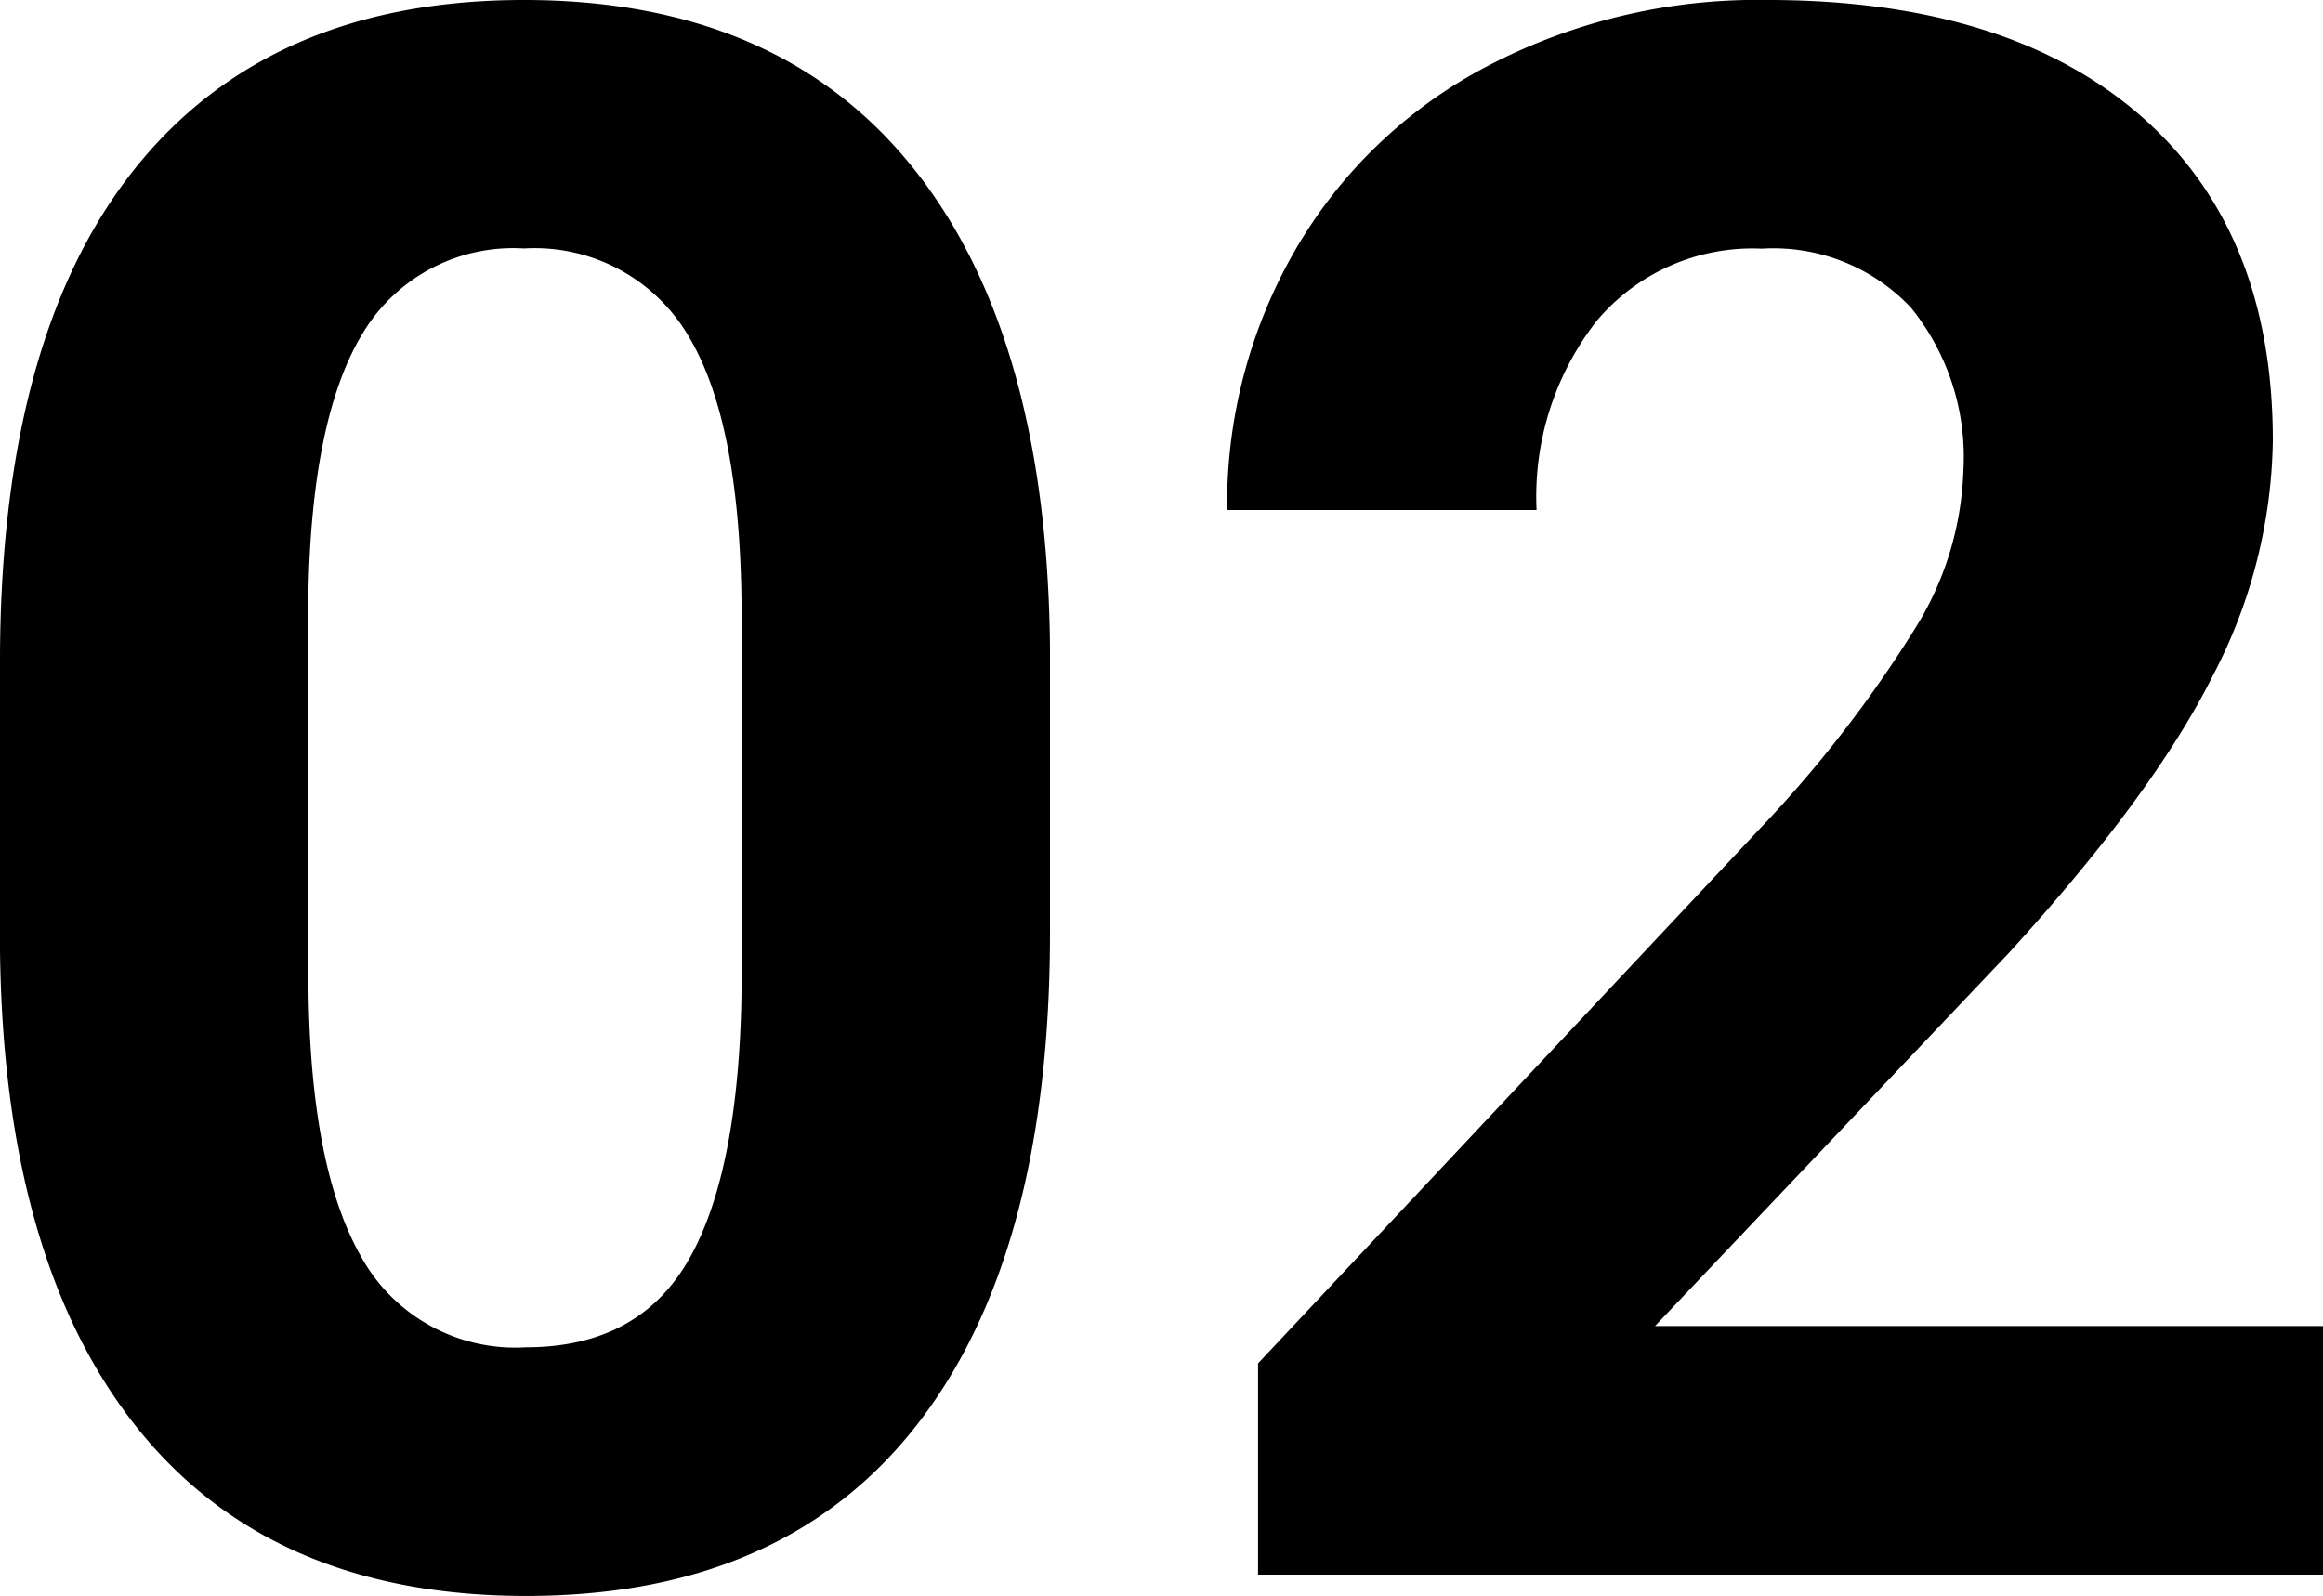
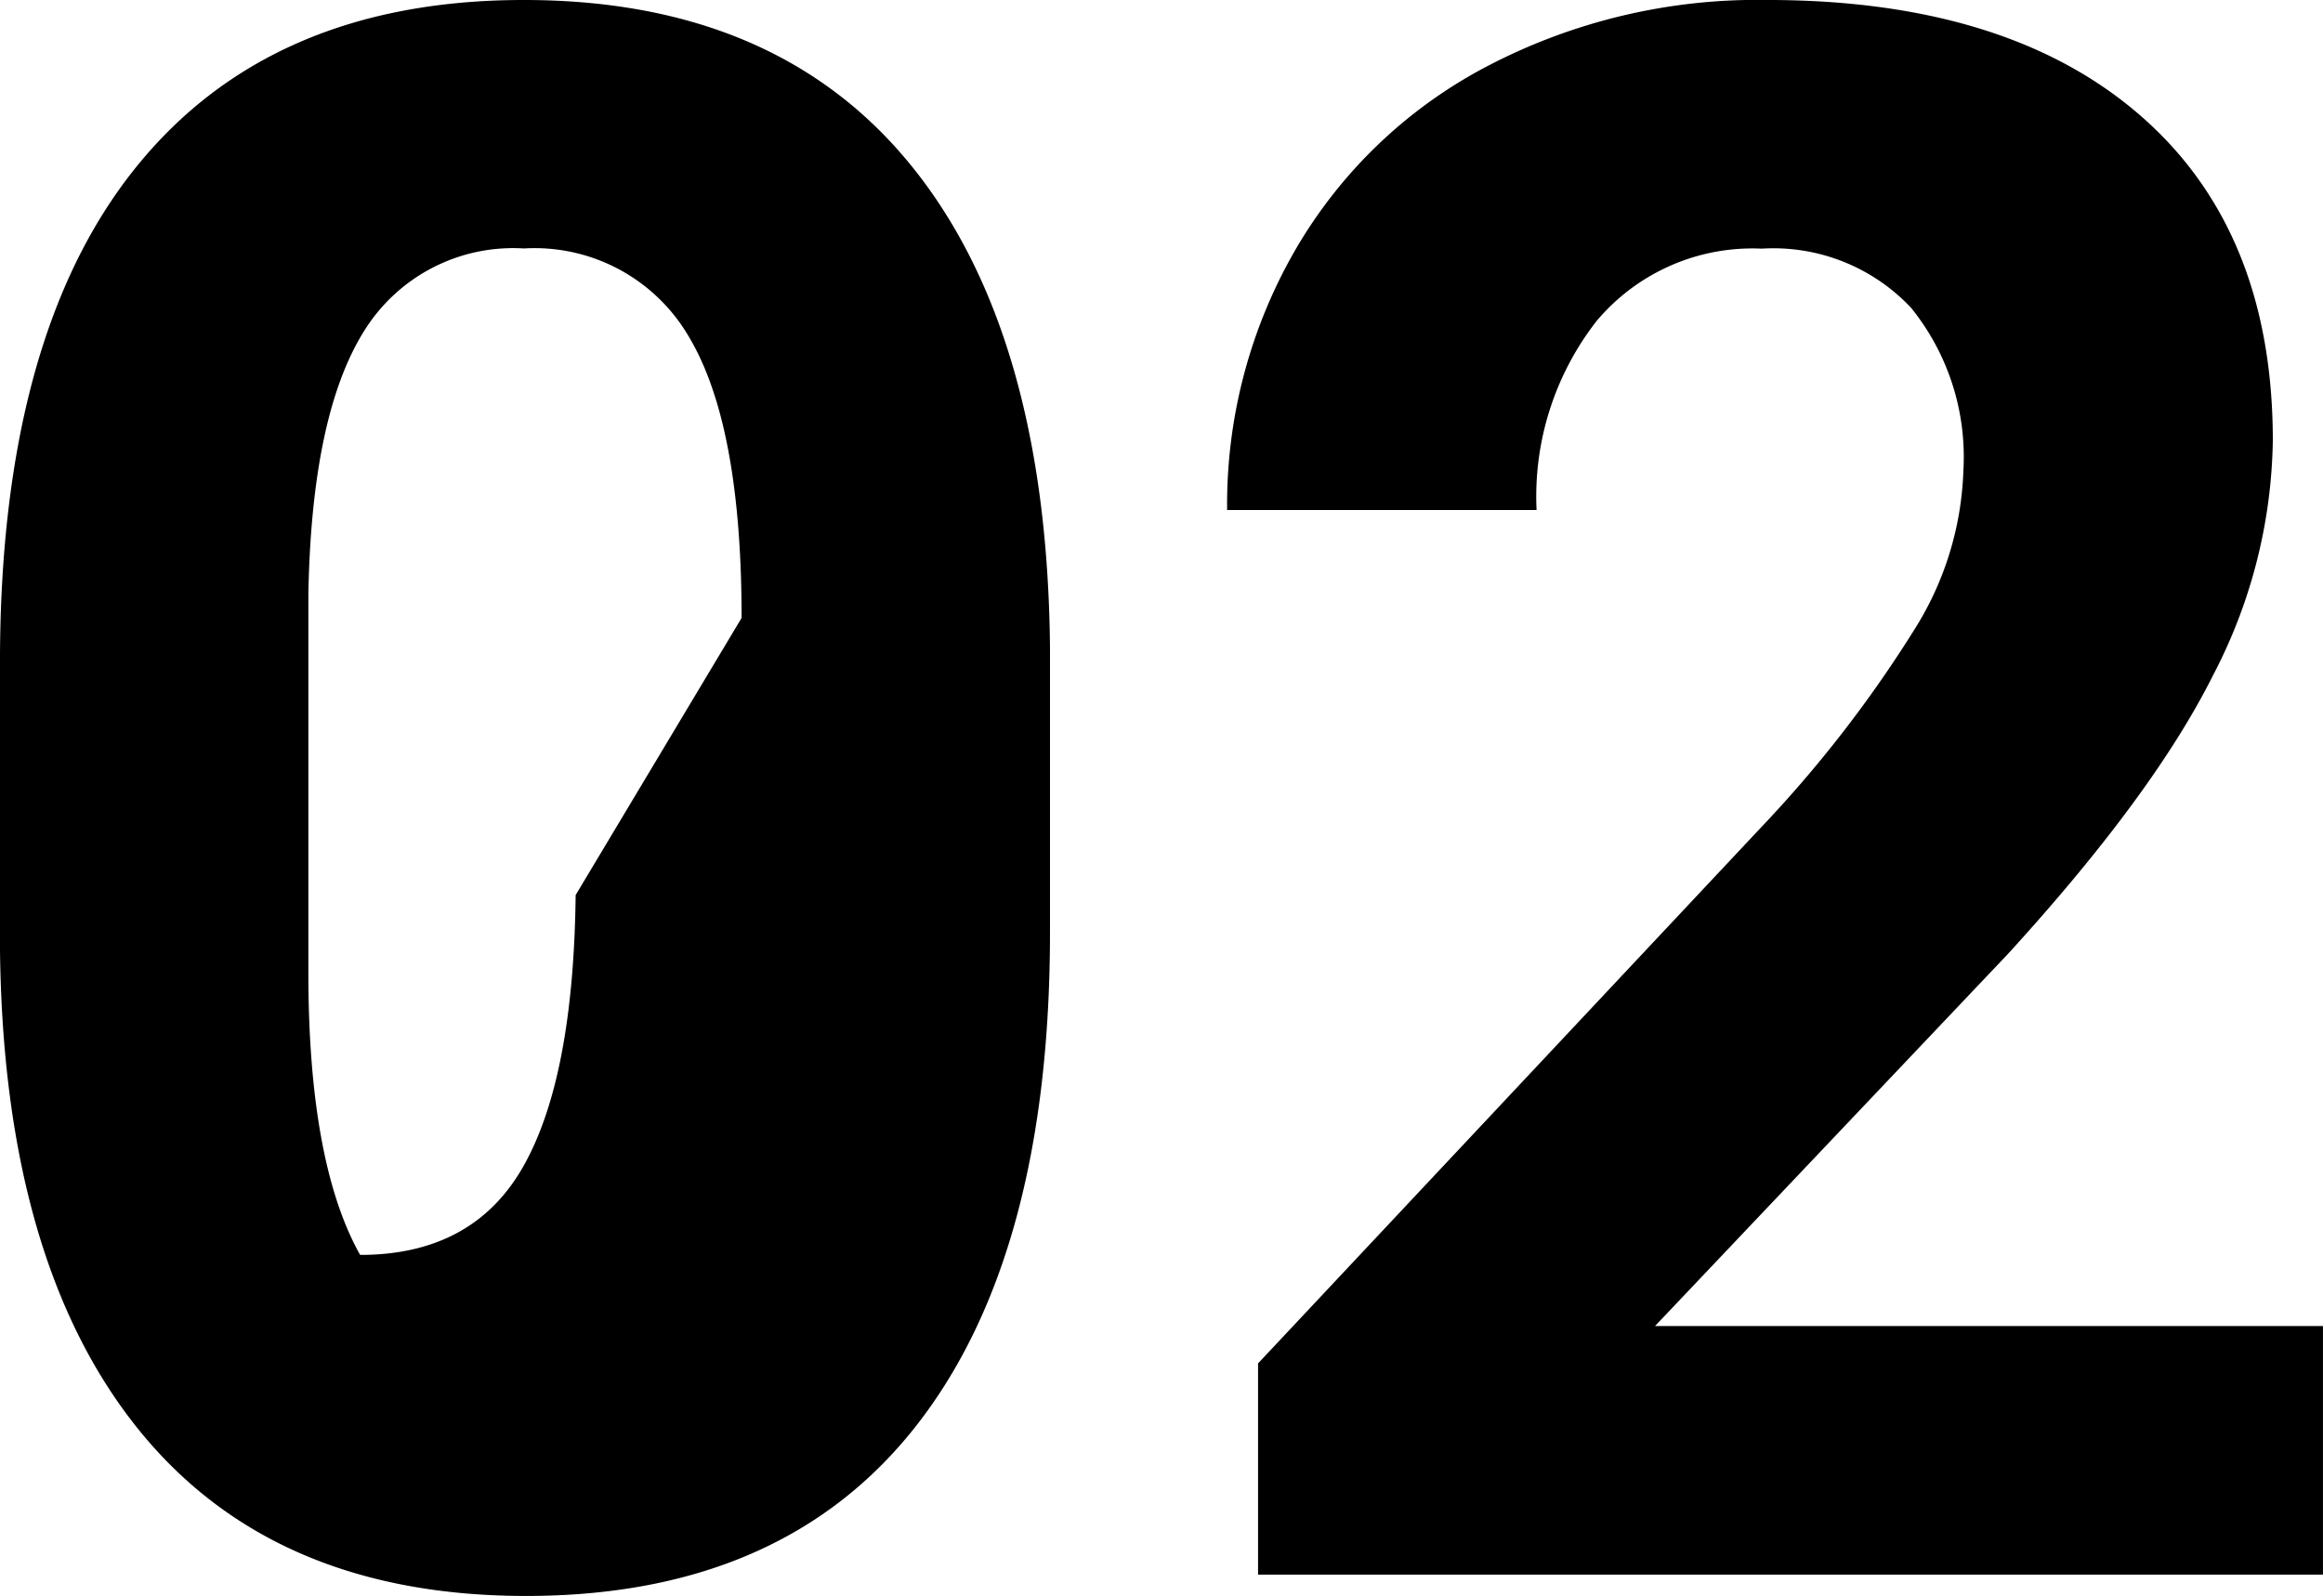
<svg xmlns="http://www.w3.org/2000/svg" width="109.488" height="75.238" viewBox="0 0 109.488 75.238">
-   <path id="_02" data-name="02" d="M-4.828-30.276q0,15.188-6.287,23.235T-29.522,1.006q-11.97,0-18.307-7.9t-6.488-22.632V-43q0-15.339,6.362-23.286t18.332-7.946q11.97,0,18.307,7.871t6.488,22.607ZM-19.363-45.1q0-9.112-2.49-13.266a8.413,8.413,0,0,0-7.77-4.153,8.264,8.264,0,0,0-7.569,3.952q-2.439,3.952-2.59,12.359v17.821q0,8.961,2.439,13.315a8.3,8.3,0,0,0,7.821,4.355q5.331,0,7.695-4.178t2.464-12.787ZM55.171,0H4.979V-9.958L28.667-35.205a58.438,58.438,0,0,0,7.217-9.3,14.948,14.948,0,0,0,2.339-7.544,11.185,11.185,0,0,0-2.464-7.67,8.9,8.9,0,0,0-7.041-2.791,9.594,9.594,0,0,0-7.77,3.395,13.447,13.447,0,0,0-2.842,8.927H3.521A24.006,24.006,0,0,1,6.714-62.414a22.509,22.509,0,0,1,9.028-8.676,27.439,27.439,0,0,1,13.227-3.143q11.316,0,17.577,5.432t6.261,15.339A24.621,24.621,0,0,1,49.991-42.4q-2.816,5.633-9.656,13.126L23.688-11.718H55.171Z" transform="translate(54.316 74.232)" />
+   <path id="_02" data-name="02" d="M-4.828-30.276q0,15.188-6.287,23.235T-29.522,1.006q-11.97,0-18.307-7.9t-6.488-22.632V-43q0-15.339,6.362-23.286t18.332-7.946q11.97,0,18.307,7.871t6.488,22.607ZM-19.363-45.1q0-9.112-2.49-13.266a8.413,8.413,0,0,0-7.77-4.153,8.264,8.264,0,0,0-7.569,3.952q-2.439,3.952-2.59,12.359v17.821q0,8.961,2.439,13.315q5.331,0,7.695-4.178t2.464-12.787ZM55.171,0H4.979V-9.958L28.667-35.205a58.438,58.438,0,0,0,7.217-9.3,14.948,14.948,0,0,0,2.339-7.544,11.185,11.185,0,0,0-2.464-7.67,8.9,8.9,0,0,0-7.041-2.791,9.594,9.594,0,0,0-7.77,3.395,13.447,13.447,0,0,0-2.842,8.927H3.521A24.006,24.006,0,0,1,6.714-62.414a22.509,22.509,0,0,1,9.028-8.676,27.439,27.439,0,0,1,13.227-3.143q11.316,0,17.577,5.432t6.261,15.339A24.621,24.621,0,0,1,49.991-42.4q-2.816,5.633-9.656,13.126L23.688-11.718H55.171Z" transform="translate(54.316 74.232)" />
</svg>